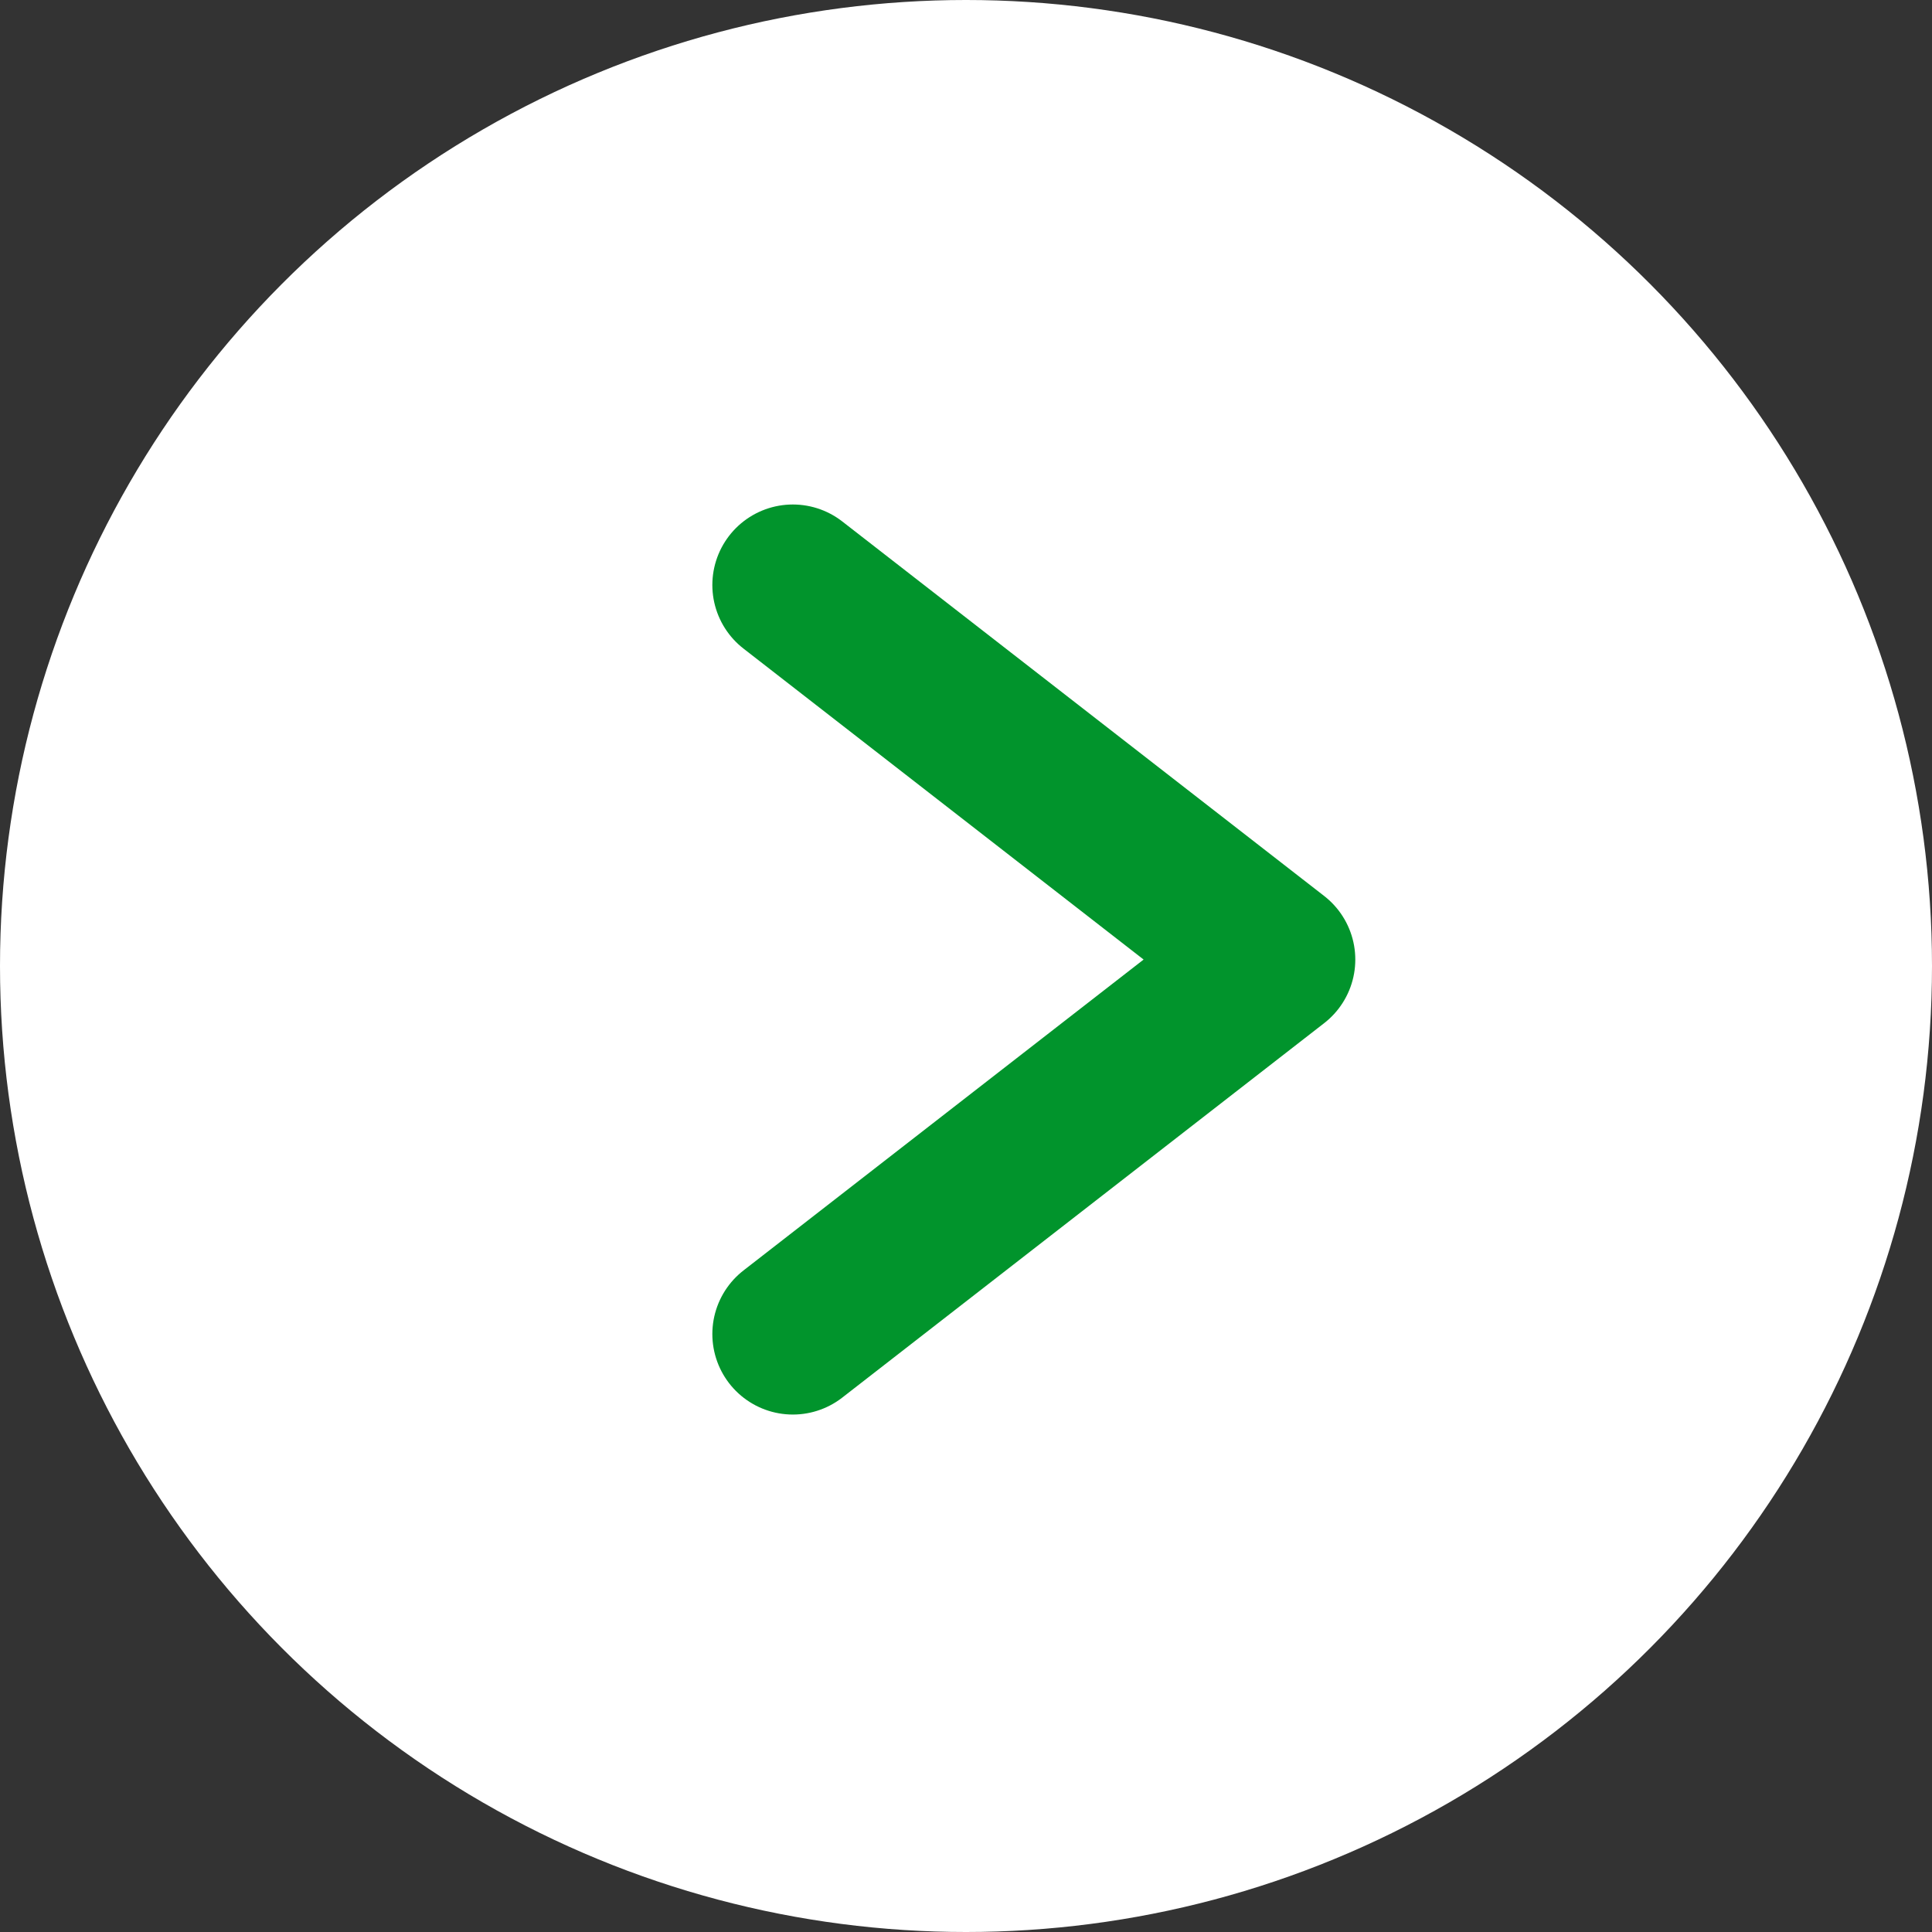
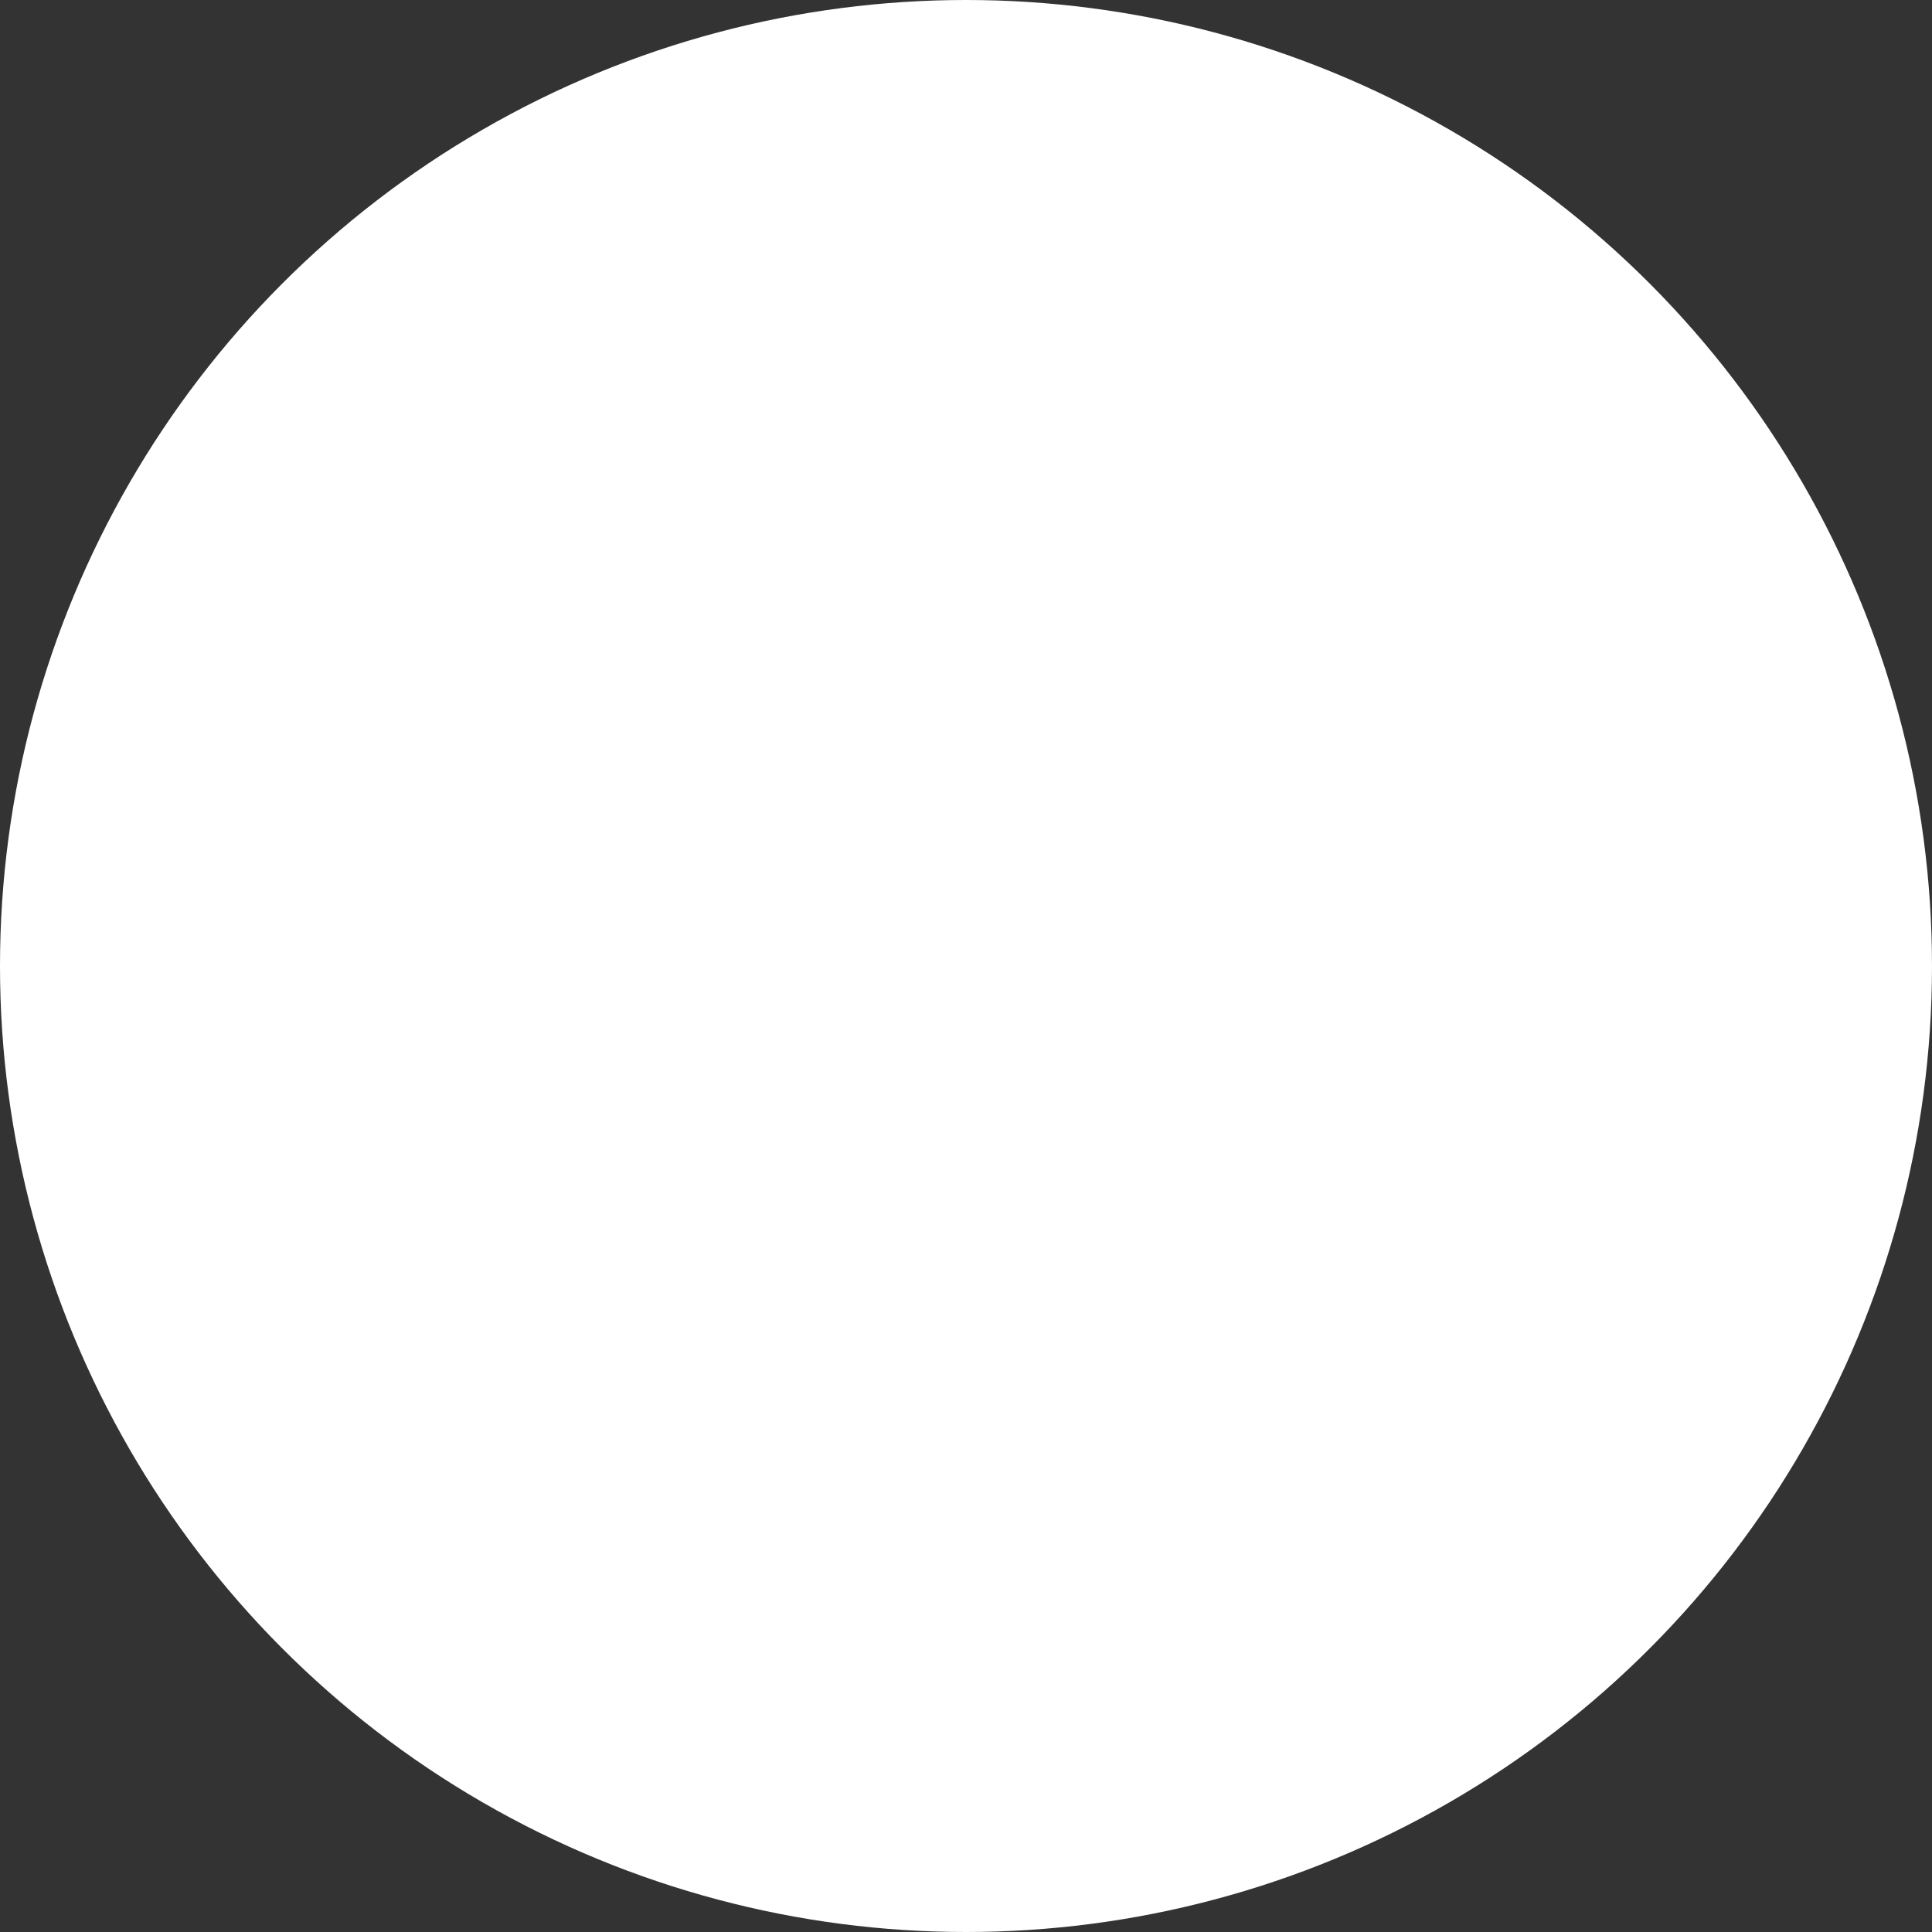
<svg xmlns="http://www.w3.org/2000/svg" id="グループ_377" data-name="グループ 377" width="24" height="24" viewBox="0 0 24 24">
  <rect x="0" y="0" width="24" height="24" fill="#333333" stroke="none" />
  <circle id="楕円形_1" data-name="楕円形 1" cx="12" cy="12" r="12" fill="#fff" />
-   <path id="パス_2603" data-name="パス 2603" d="M439.146,3447.819l5.987,4.653-5.987,4.652" transform="translate(-429.297 -3440.552)" fill="none" stroke="#01942c" stroke-linecap="round" stroke-linejoin="round" stroke-width="2" />
</svg>